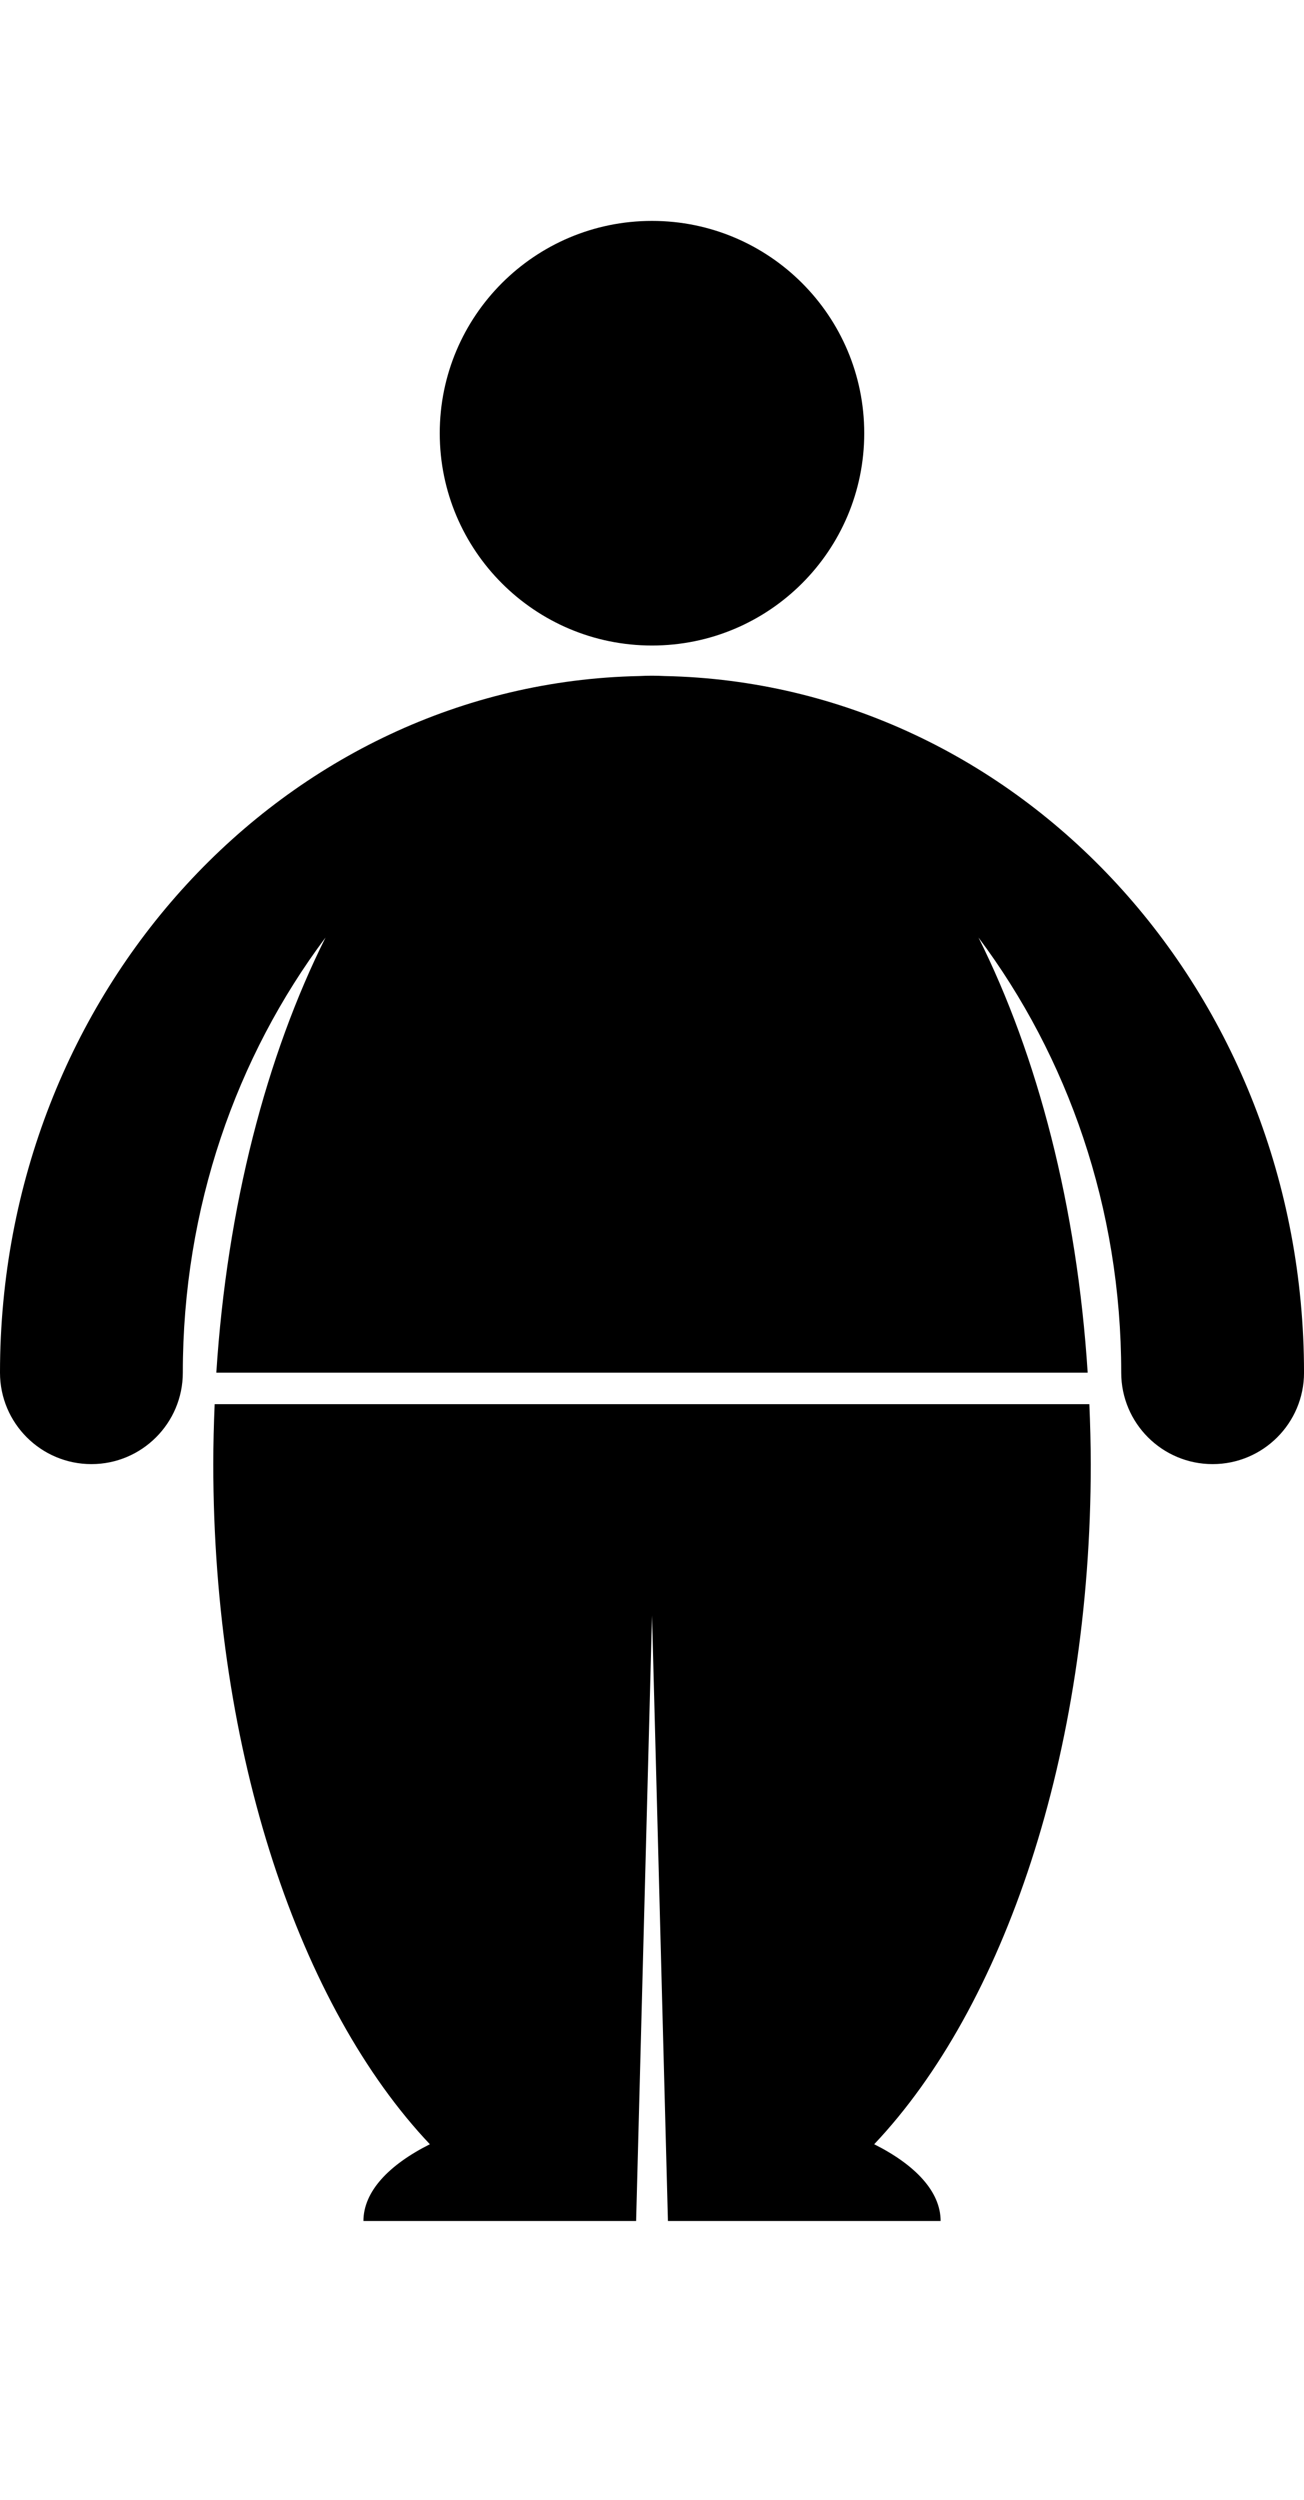
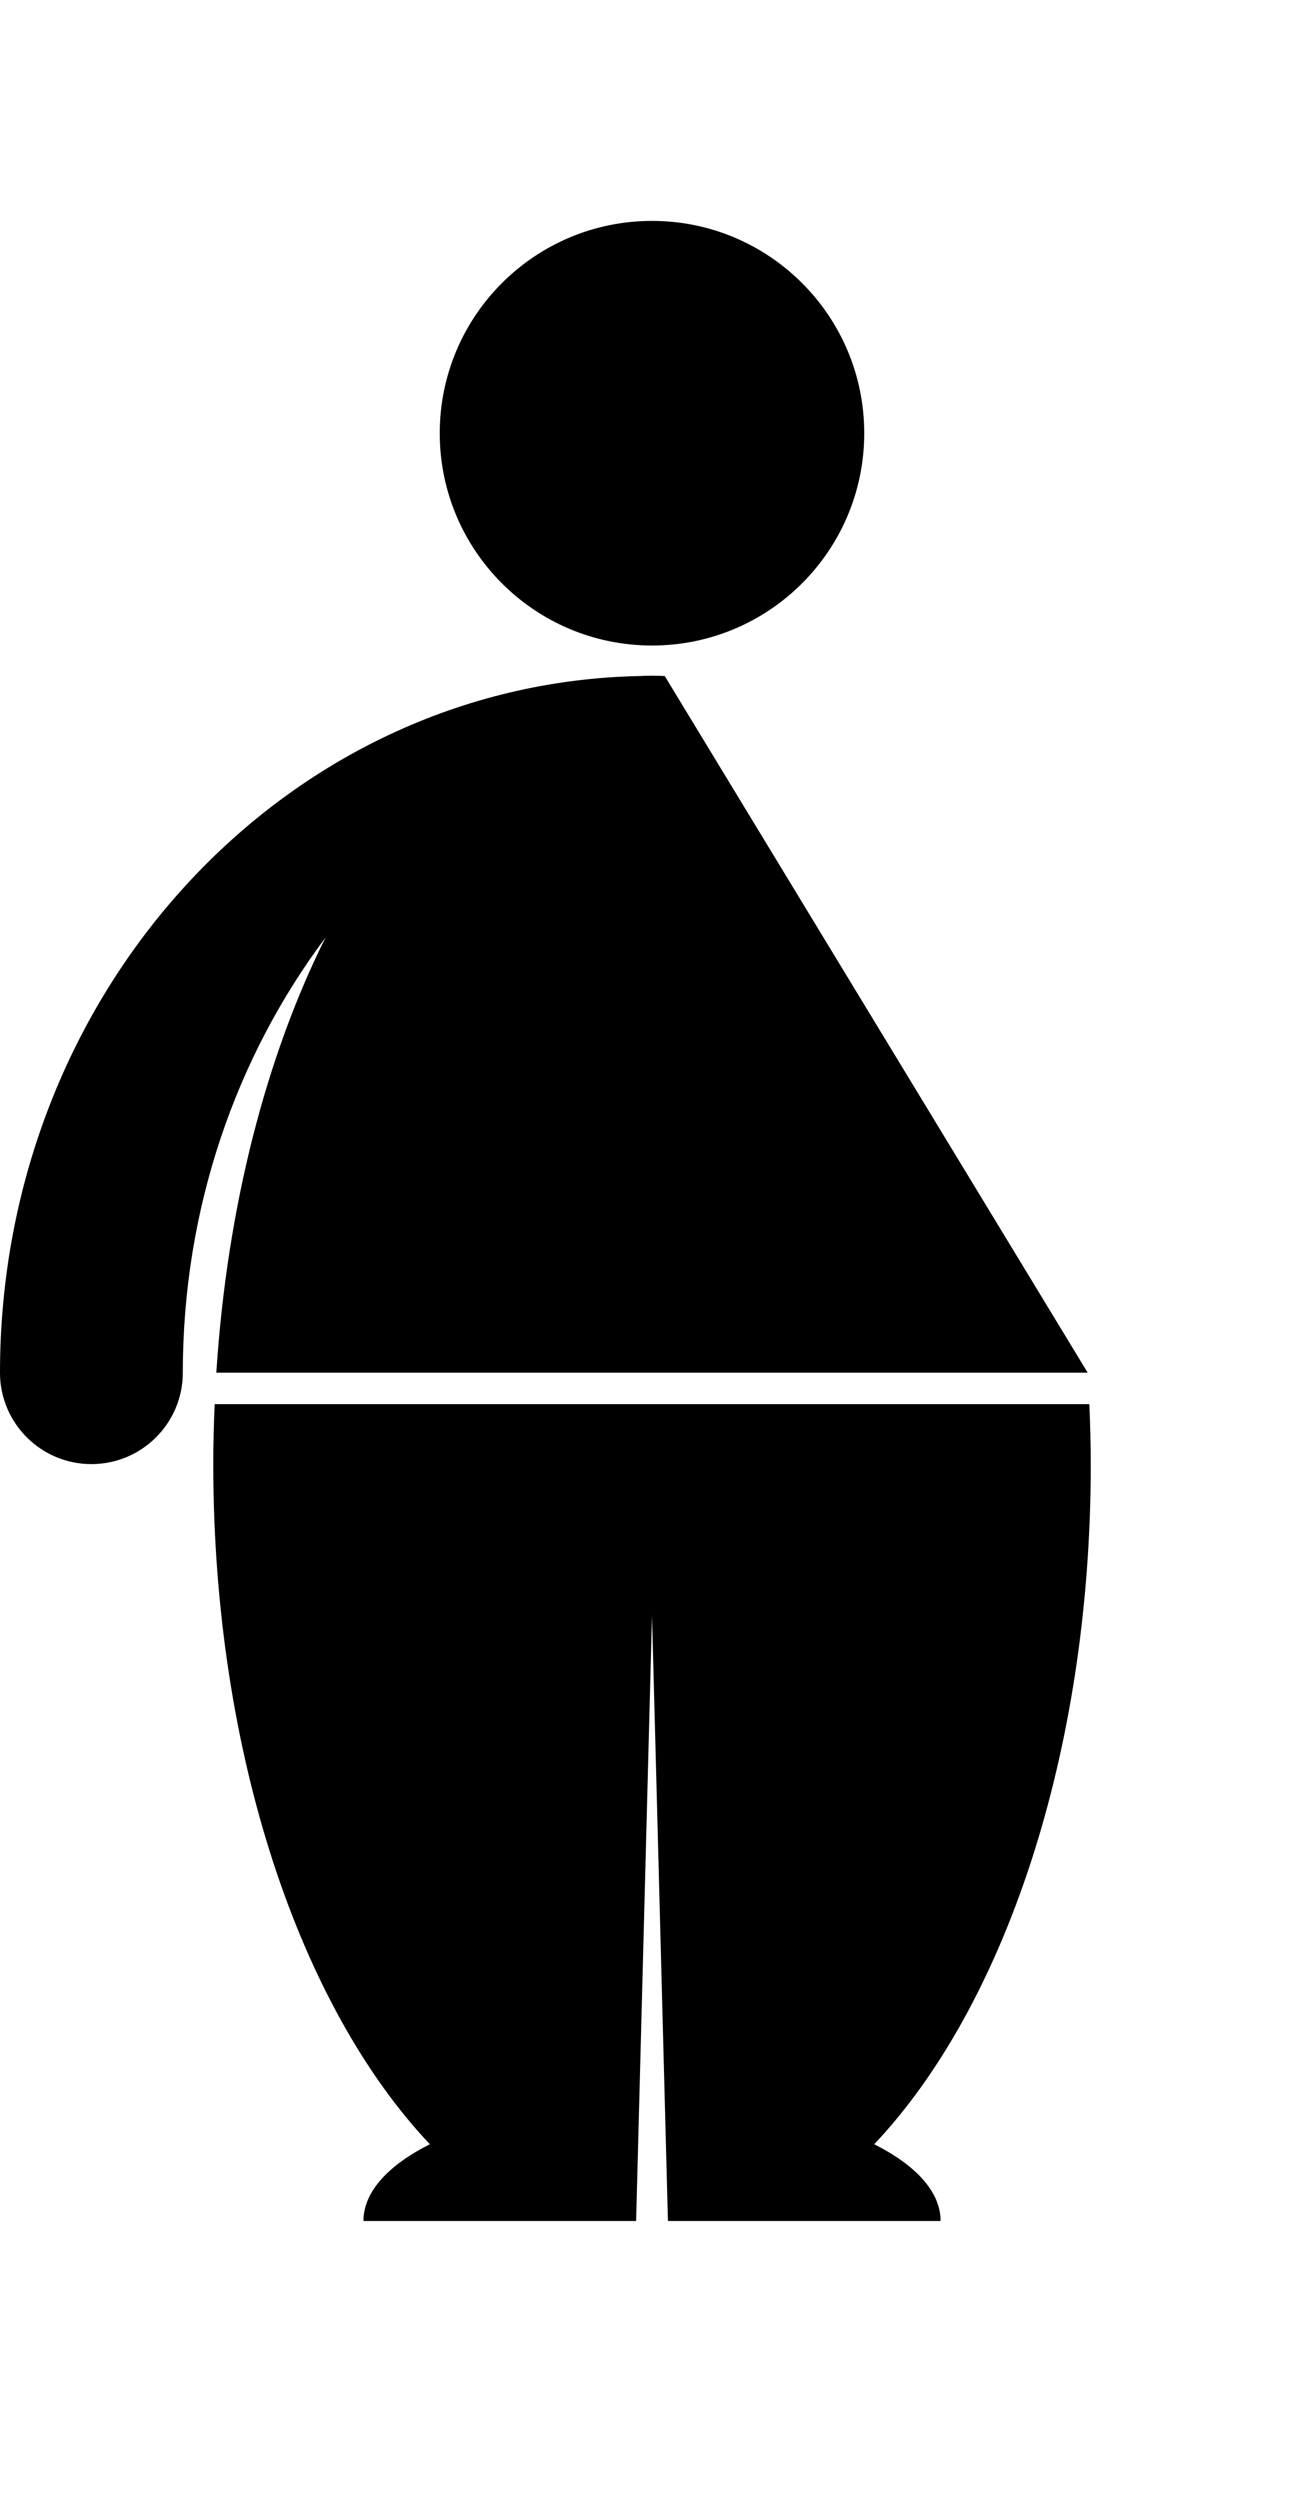
<svg xmlns="http://www.w3.org/2000/svg" xmlns:ns1="http://www.inkscape.org/namespaces/inkscape" xmlns:ns2="http://sodipodi.sourceforge.net/DTD/sodipodi-0.dtd" version="1.1" x="0px" y="0px" viewBox="0 0 70.866 135.815" enable-background="new 0 0 70.866 108.652" xml:space="preserve" id="svg2" ns1:version="0.91 r13725" ns2:docname="Q12174_noun_5364_ccAnaFelix_obesity.svg">
  <defs id="defs12" />
  <ns2:namedview pagecolor="#ffffff" bordercolor="#666666" borderopacity="1" objecttolerance="10" gridtolerance="10" guidetolerance="10" ns1:pageopacity="0" ns1:pageshadow="2" ns1:window-width="1680" ns1:window-height="988" id="namedview10" showgrid="false" ns1:zoom="4.9148385" ns1:cx="31.237209" ns1:cy="63.66758" ns1:window-x="-8" ns1:window-y="-8" ns1:window-maximized="1" ns1:current-layer="svg2" />
-   <path d="m 36.126,36.725 c -0.23,-0.012 -0.462,-0.019 -0.693,-0.019 -0.231,0 -0.461,0.007 -0.692,0.019 C 15.477,37.122 0,53.889 0,74.568 c 0,2.742 2.225,4.967 4.968,4.967 2.742,0 4.967,-2.225 4.967,-4.967 0,-8.951 2.905,-17.164 7.756,-23.639 -3.212,6.426 -5.352,14.604 -5.935,23.639 l 47.354,0 c -0.581,-9.035 -2.722,-17.213 -5.934,-23.639 4.852,6.475 7.757,14.688 7.757,23.639 0,2.742 2.223,4.967 4.967,4.967 2.742,0 4.967,-2.225 4.967,-4.967 0,-20.679 -15.477,-37.446 -34.741,-37.843 z m 23.075,39.554 -47.535,0 c -0.046,1.077 -0.075,2.165 -0.075,3.263 0,15.745 4.728,29.498 11.77,36.94 -2.254,1.131 -3.61,2.583 -3.61,4.17 l 14.819,0 0.864,-32.894 0.865,32.894 14.819,0 c 0,-1.587 -1.356,-3.039 -3.61,-4.17 7.042,-7.442 11.77,-21.195 11.77,-36.94 -0.002,-1.099 -0.031,-2.186 -0.077,-3.263 z M 35.433,35.067 c 6.37,0 11.534,-5.163 11.534,-11.534 C 46.967,17.164 41.803,12 35.433,12 c -6.369,0 -11.535,5.164 -11.535,11.534 0,6.371 5.166,11.533 11.535,11.533 z" id="path4" ns1:connector-curvature="0" />
+   <path d="m 36.126,36.725 c -0.23,-0.012 -0.462,-0.019 -0.693,-0.019 -0.231,0 -0.461,0.007 -0.692,0.019 C 15.477,37.122 0,53.889 0,74.568 c 0,2.742 2.225,4.967 4.968,4.967 2.742,0 4.967,-2.225 4.967,-4.967 0,-8.951 2.905,-17.164 7.756,-23.639 -3.212,6.426 -5.352,14.604 -5.935,23.639 l 47.354,0 z m 23.075,39.554 -47.535,0 c -0.046,1.077 -0.075,2.165 -0.075,3.263 0,15.745 4.728,29.498 11.77,36.94 -2.254,1.131 -3.61,2.583 -3.61,4.17 l 14.819,0 0.864,-32.894 0.865,32.894 14.819,0 c 0,-1.587 -1.356,-3.039 -3.61,-4.17 7.042,-7.442 11.77,-21.195 11.77,-36.94 -0.002,-1.099 -0.031,-2.186 -0.077,-3.263 z M 35.433,35.067 c 6.37,0 11.534,-5.163 11.534,-11.534 C 46.967,17.164 41.803,12 35.433,12 c -6.369,0 -11.535,5.164 -11.535,11.534 0,6.371 5.166,11.533 11.535,11.533 z" id="path4" ns1:connector-curvature="0" />
</svg>